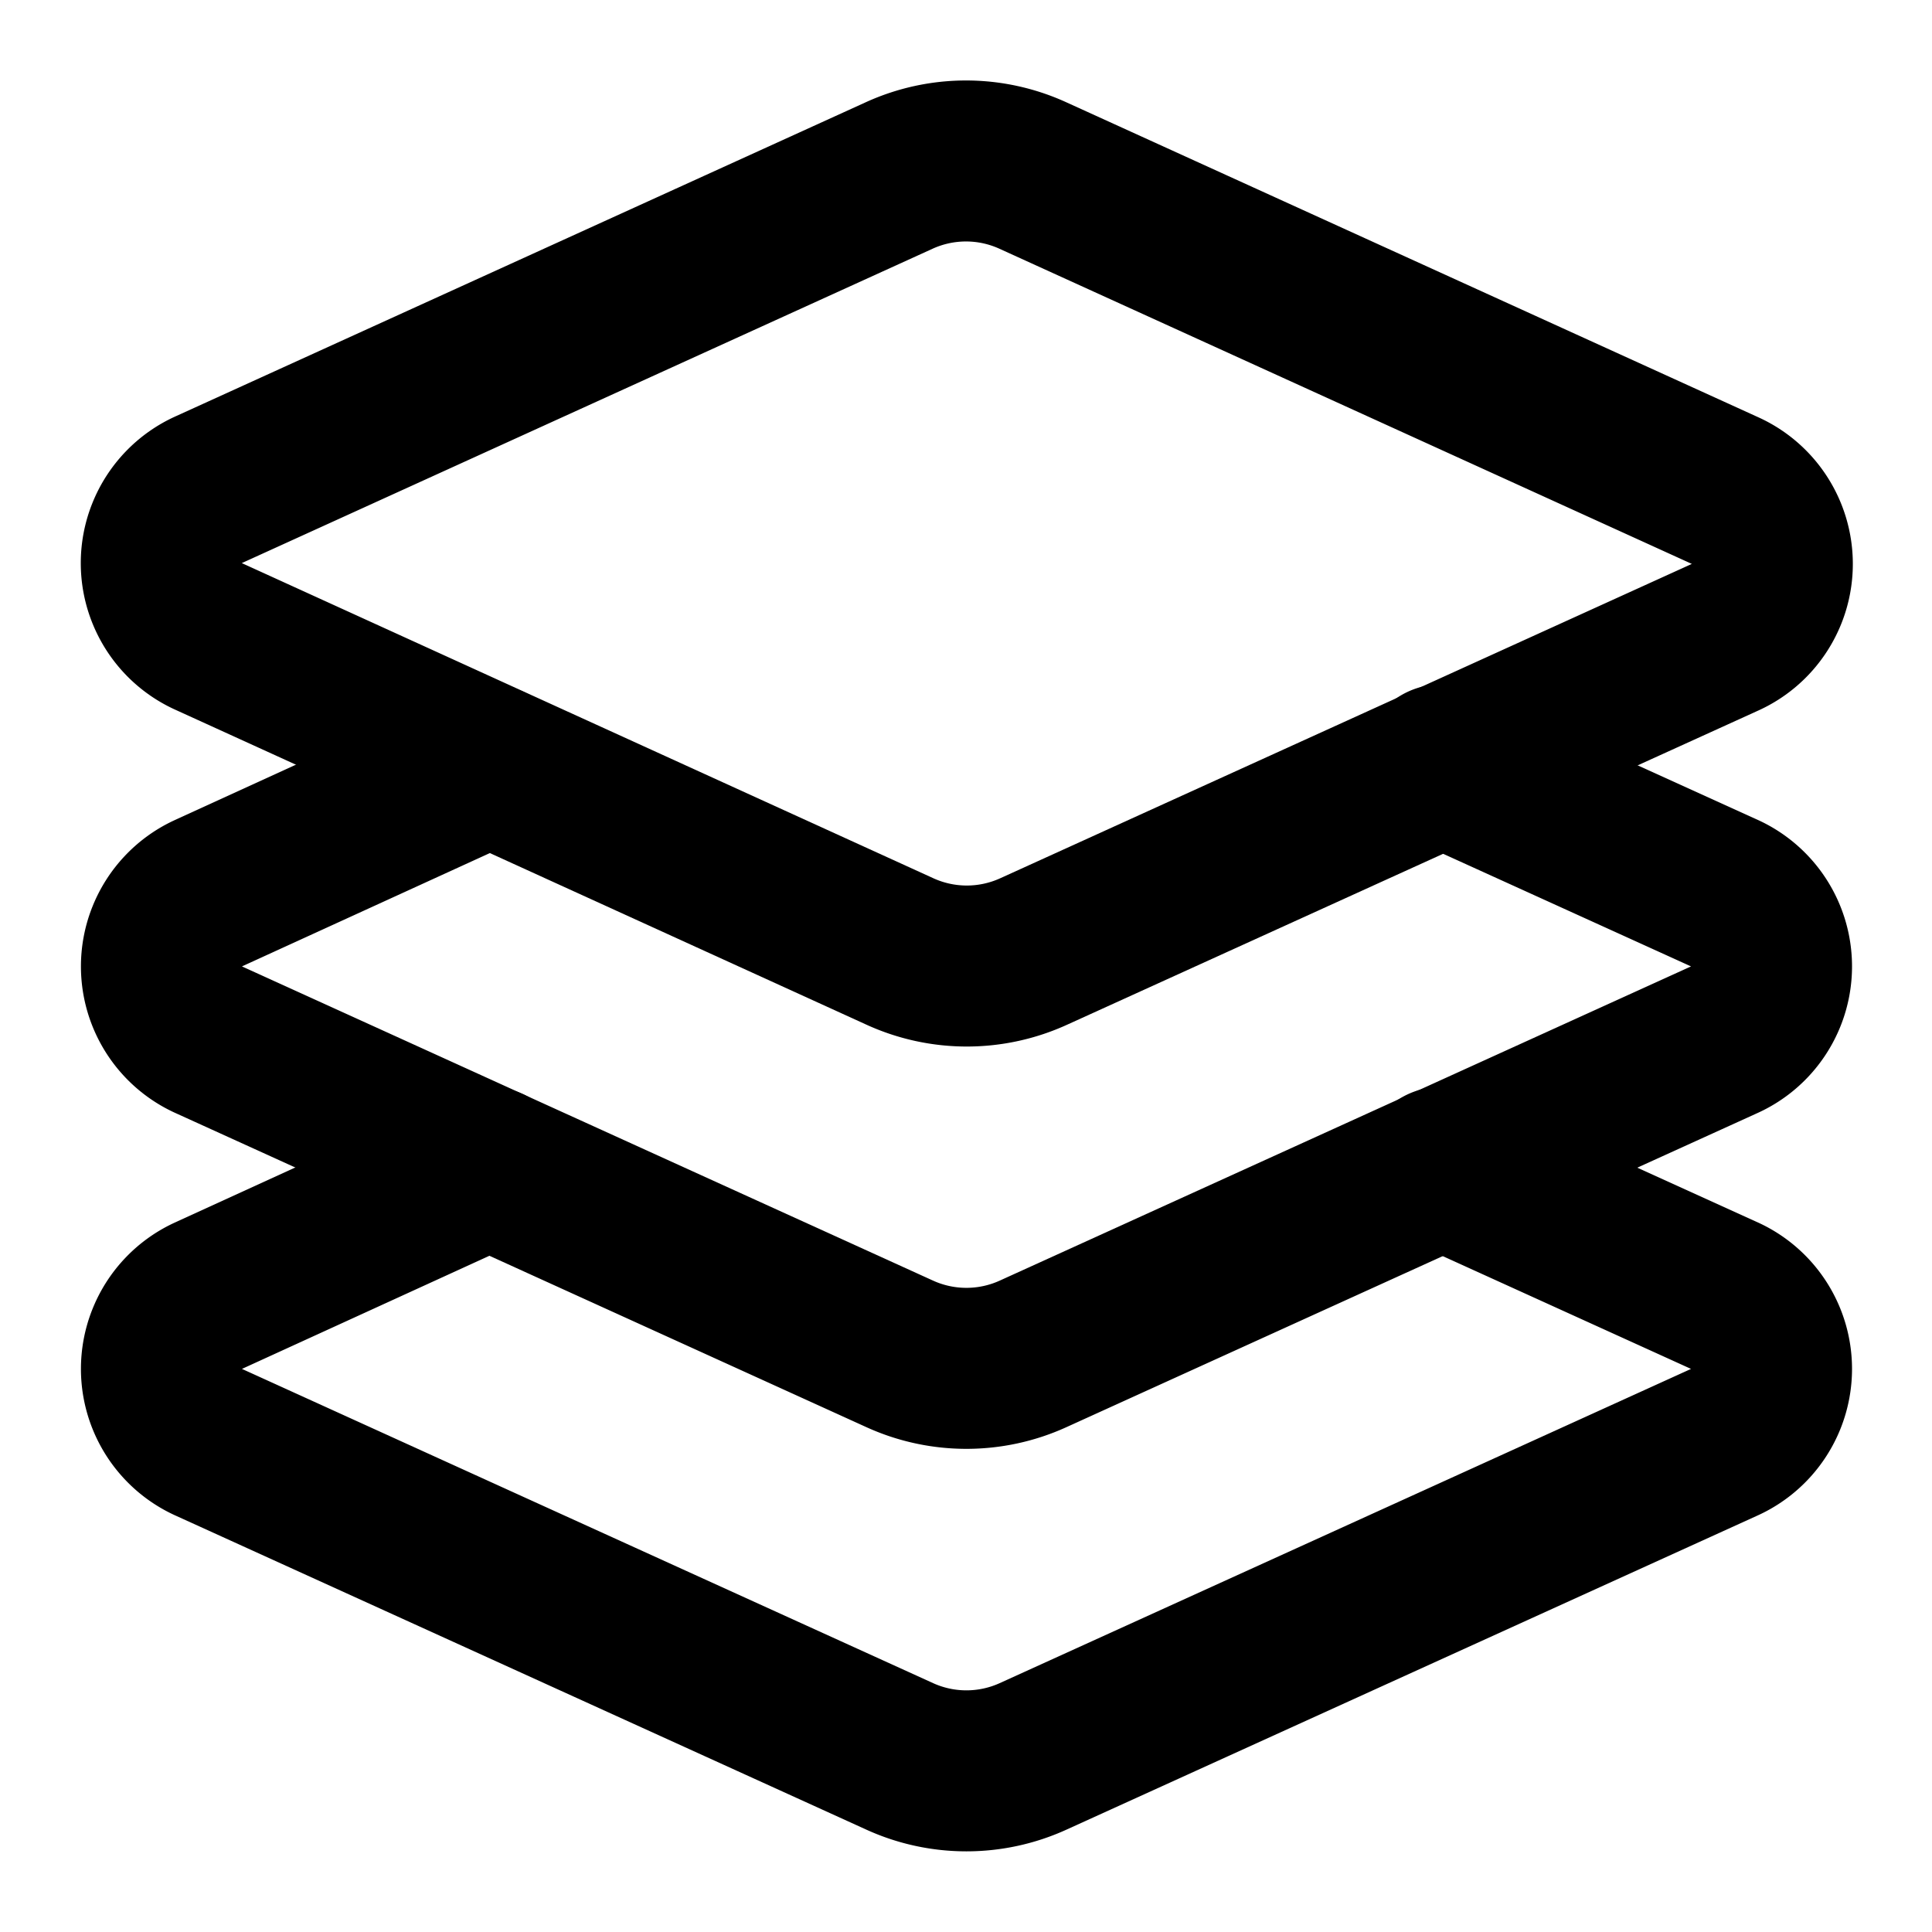
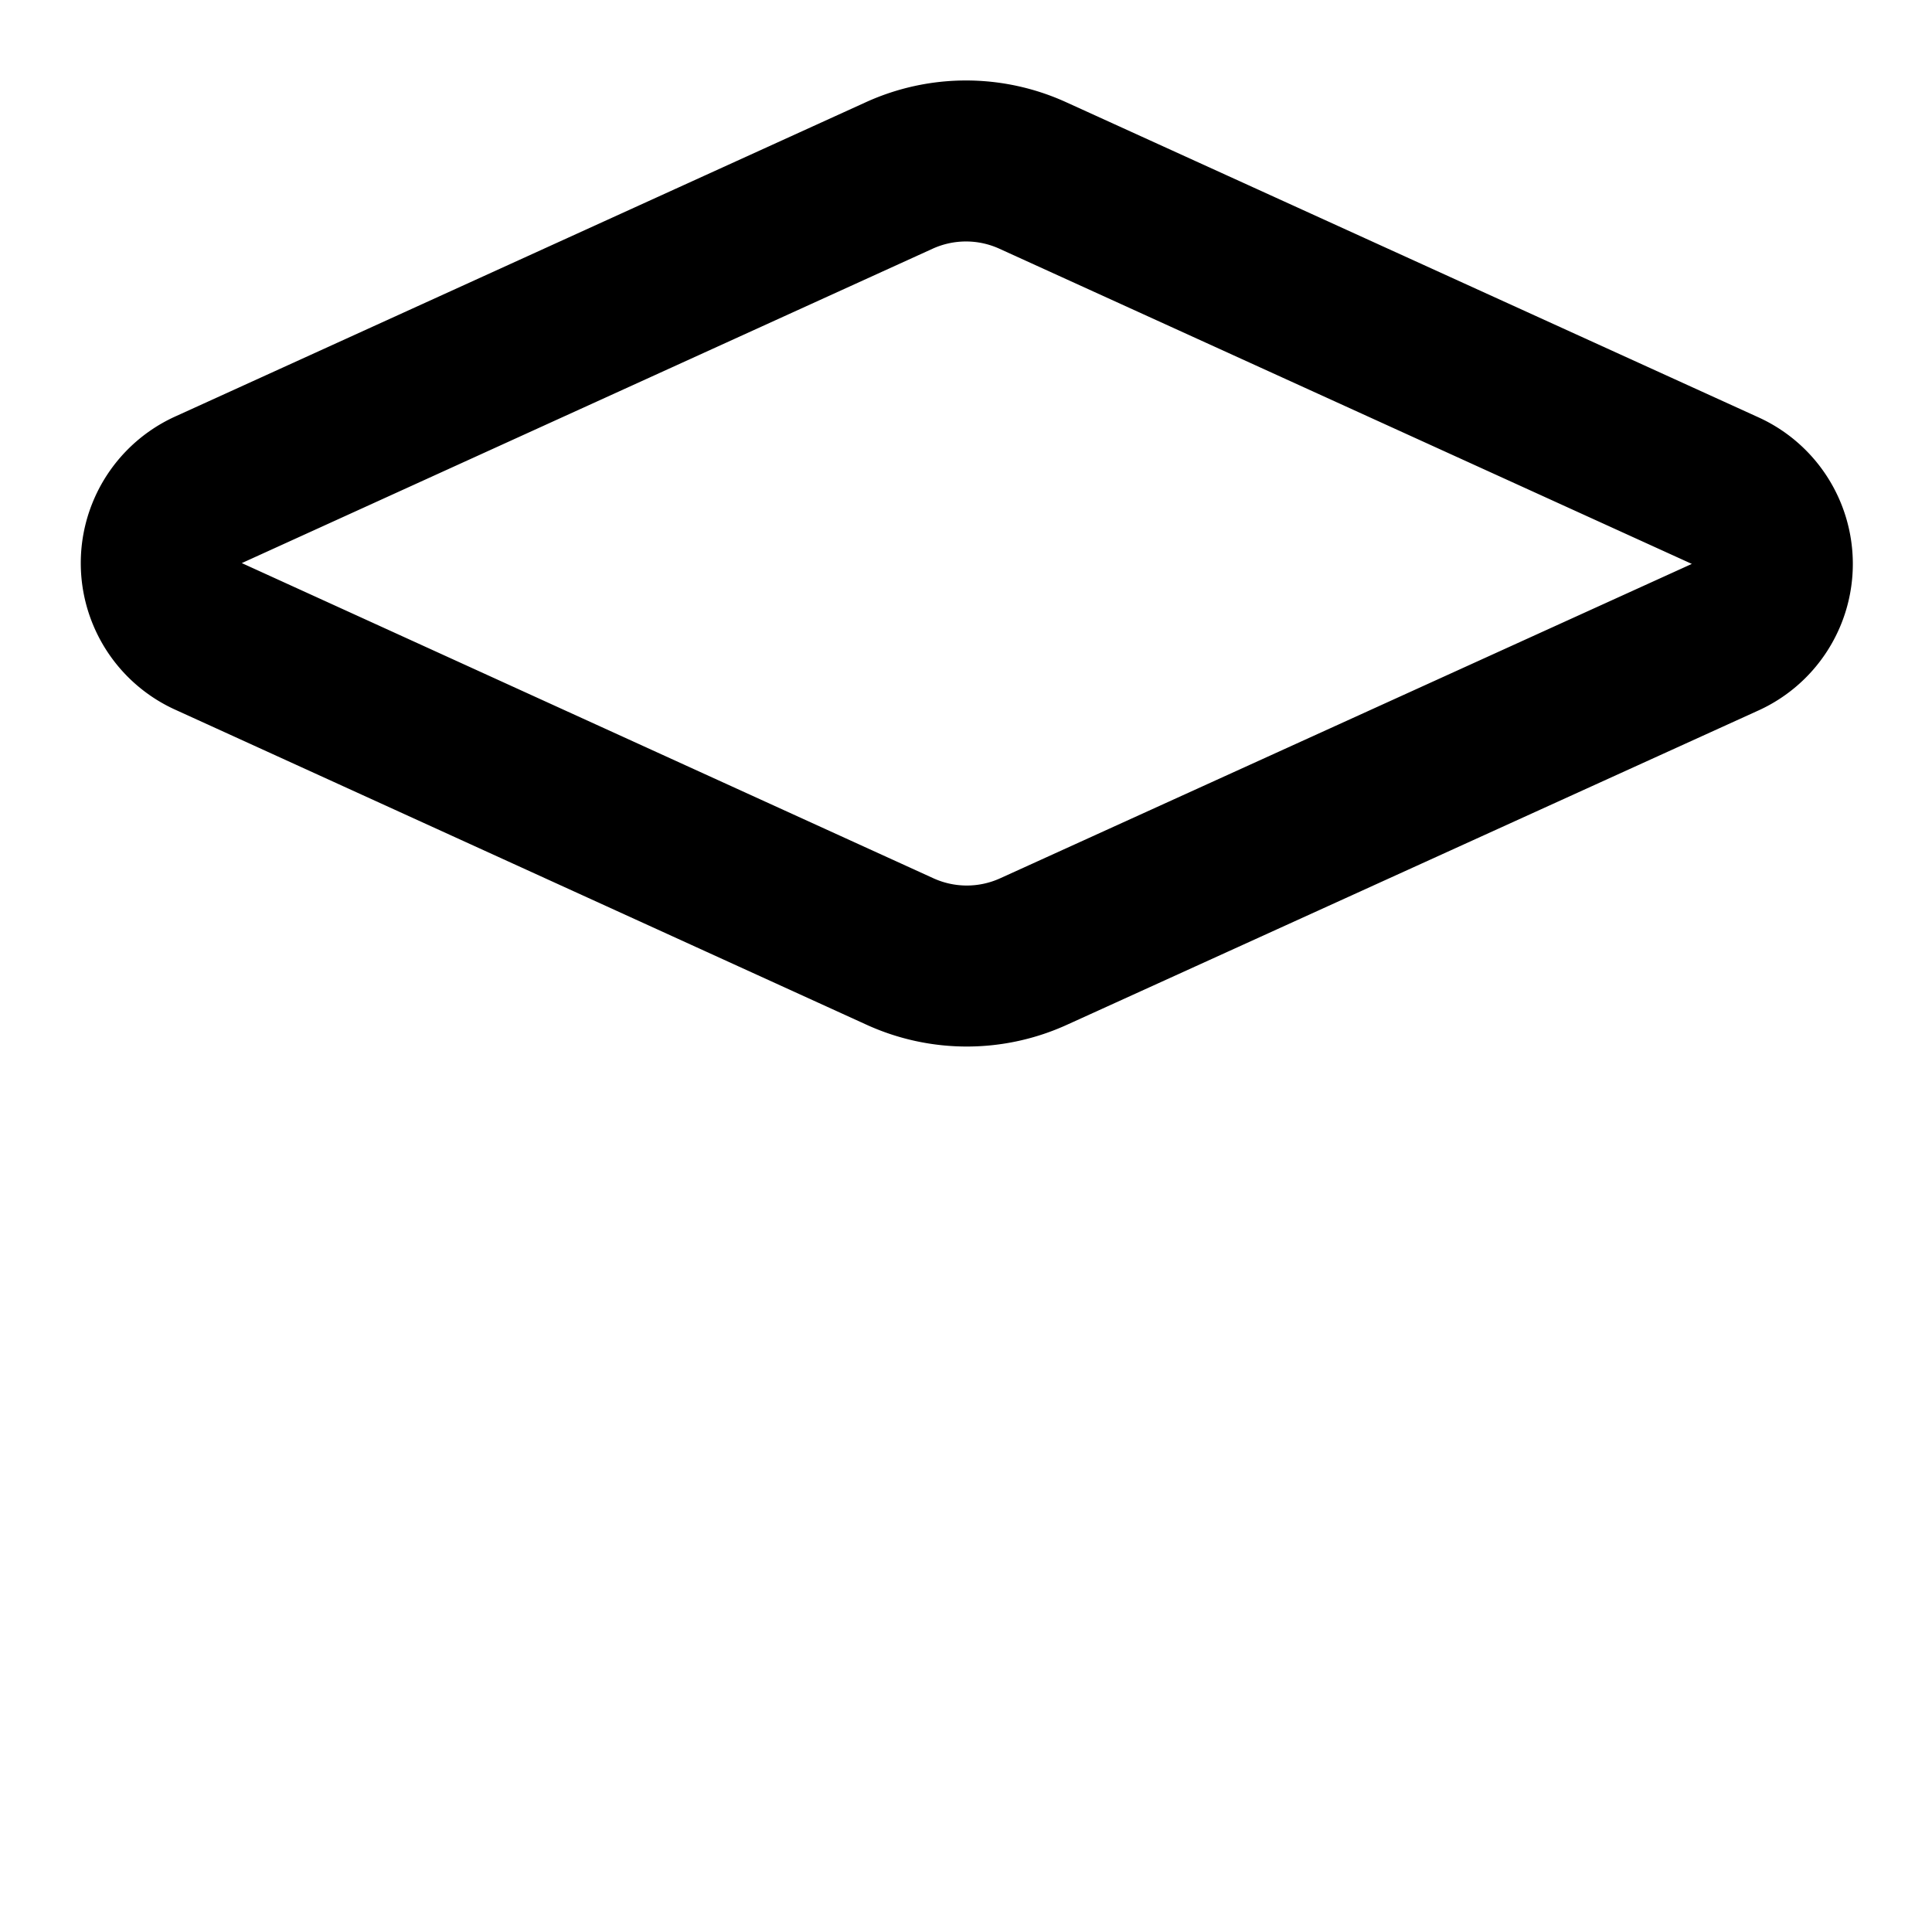
<svg xmlns="http://www.w3.org/2000/svg" viewBox="0 0 24 24" fill="none" stroke="#000000" stroke-linecap="round" stroke-linejoin="round" id="Layers-3--Streamline-Lucide" height="24" width="24">
  <desc> Layers 3 Streamline Icon: https://streamlinehq.com </desc>
  <path d="M12.83 2.18a2 2 0 0 0 -1.66 0L2.6 6.08a1 1 0 0 0 0 1.83l8.58 3.91a2 2 0 0 0 1.66 0l8.58 -3.9a1 1 0 0 0 0 -1.83Z" stroke-width="2" />
-   <path d="m6.08 9.5 -3.5 1.6a1 1 0 0 0 0 1.81l8.6 3.91a2 2 0 0 0 1.65 0l8.58 -3.9a1 1 0 0 0 0 -1.83l-3.5 -1.59" stroke-width="2" />
-   <path d="m6.08 14.5 -3.5 1.6a1 1 0 0 0 0 1.81l8.6 3.91a2 2 0 0 0 1.65 0l8.58 -3.9a1 1 0 0 0 0 -1.83l-3.5 -1.59" stroke-width="2" />
</svg>